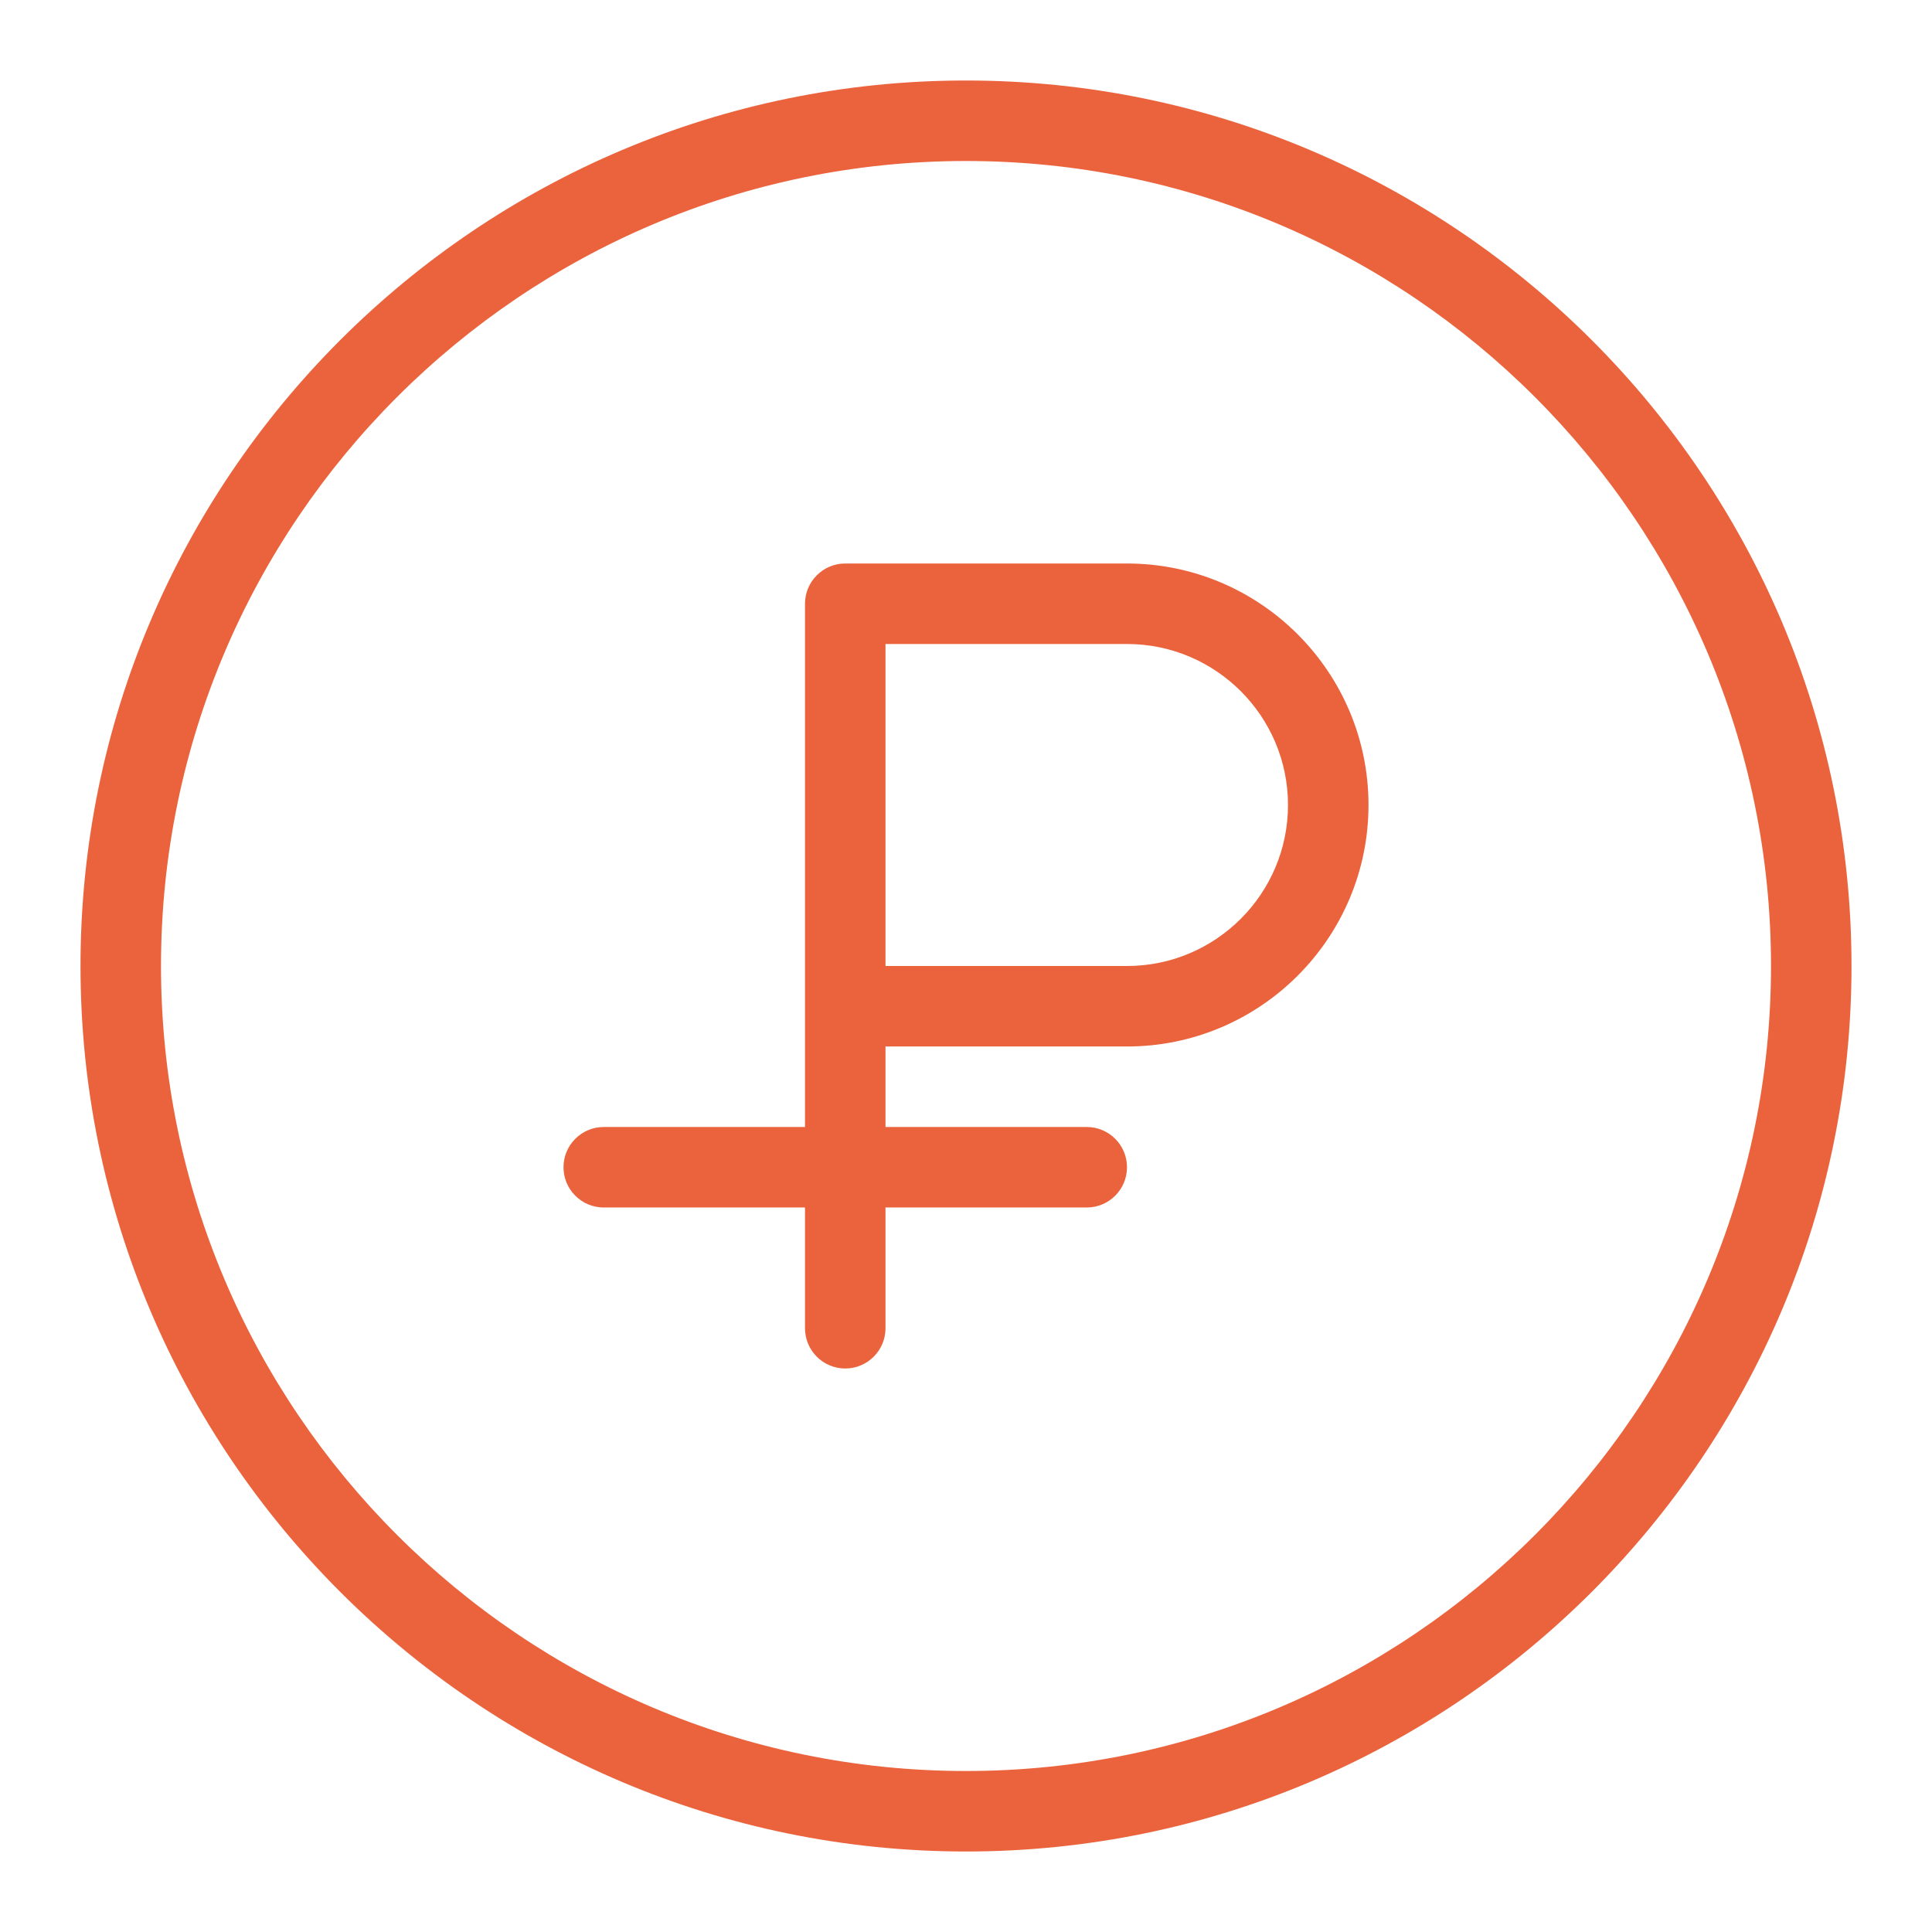
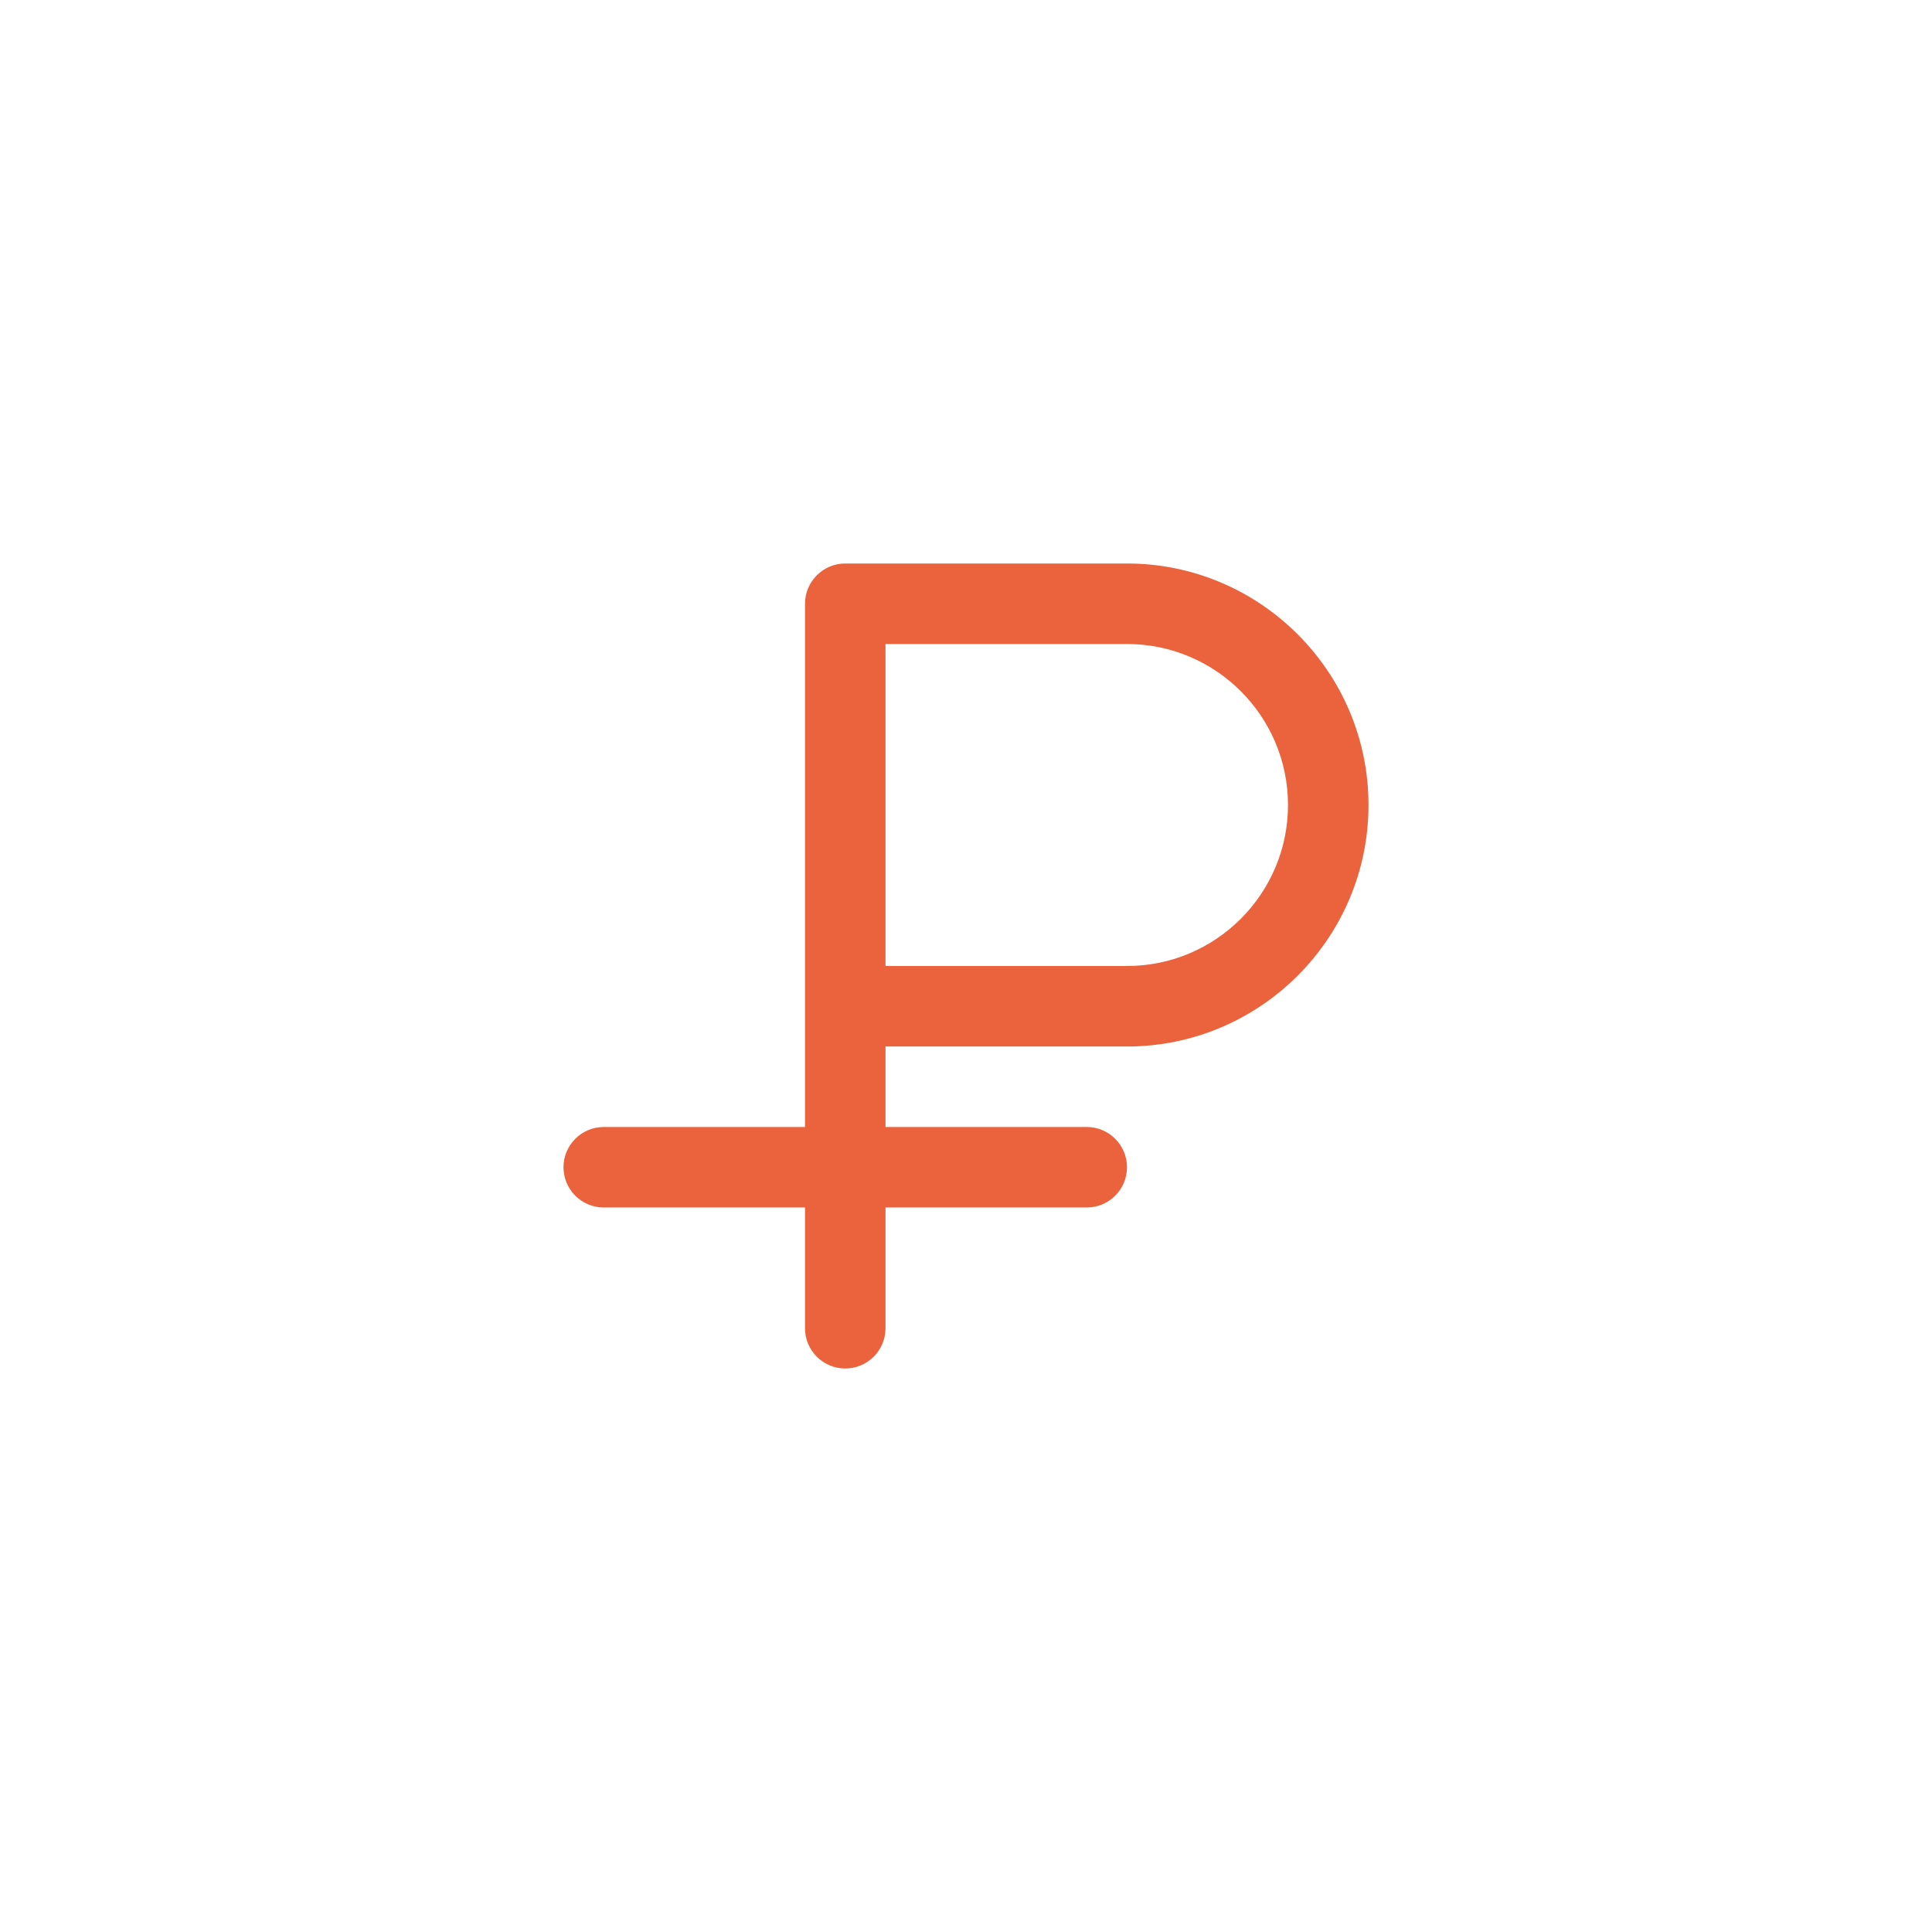
<svg xmlns="http://www.w3.org/2000/svg" width="512" height="512" x="0" y="0" viewBox="0 0 24 24" style="enable-background:new 0 0 512 512" xml:space="preserve" class="">
  <g>
    <path d="m14 7h-3.5c-.276 0-.5.224-.5.5v6.5h-2.5c-.276 0-.5.224-.5.5s.224.5.5.5h2.5v1.5c0 .276.224.5.5.5s.5-.224.5-.5v-1.5h2.5c.276 0 .5-.224.5-.5s-.224-.5-.5-.5h-2.5v-1h3c1.654 0 3-1.346 3-3s-1.346-3-3-3zm0 5h-3v-4h3c1.103 0 2 .897 2 2s-.897 2-2 2z" fill="#eb633d" data-original="#000000" style="" class="" />
-     <path d="m12 1c-6.065 0-11 4.935-11 11s4.935 11 11 11 11-4.935 11-11-4.935-11-11-11zm0 21c-5.514 0-10-4.486-10-10s4.486-10 10-10 10 4.486 10 10-4.486 10-10 10z" fill="#eb633d" data-original="#000000" style="" class="" />
  </g>
</svg>